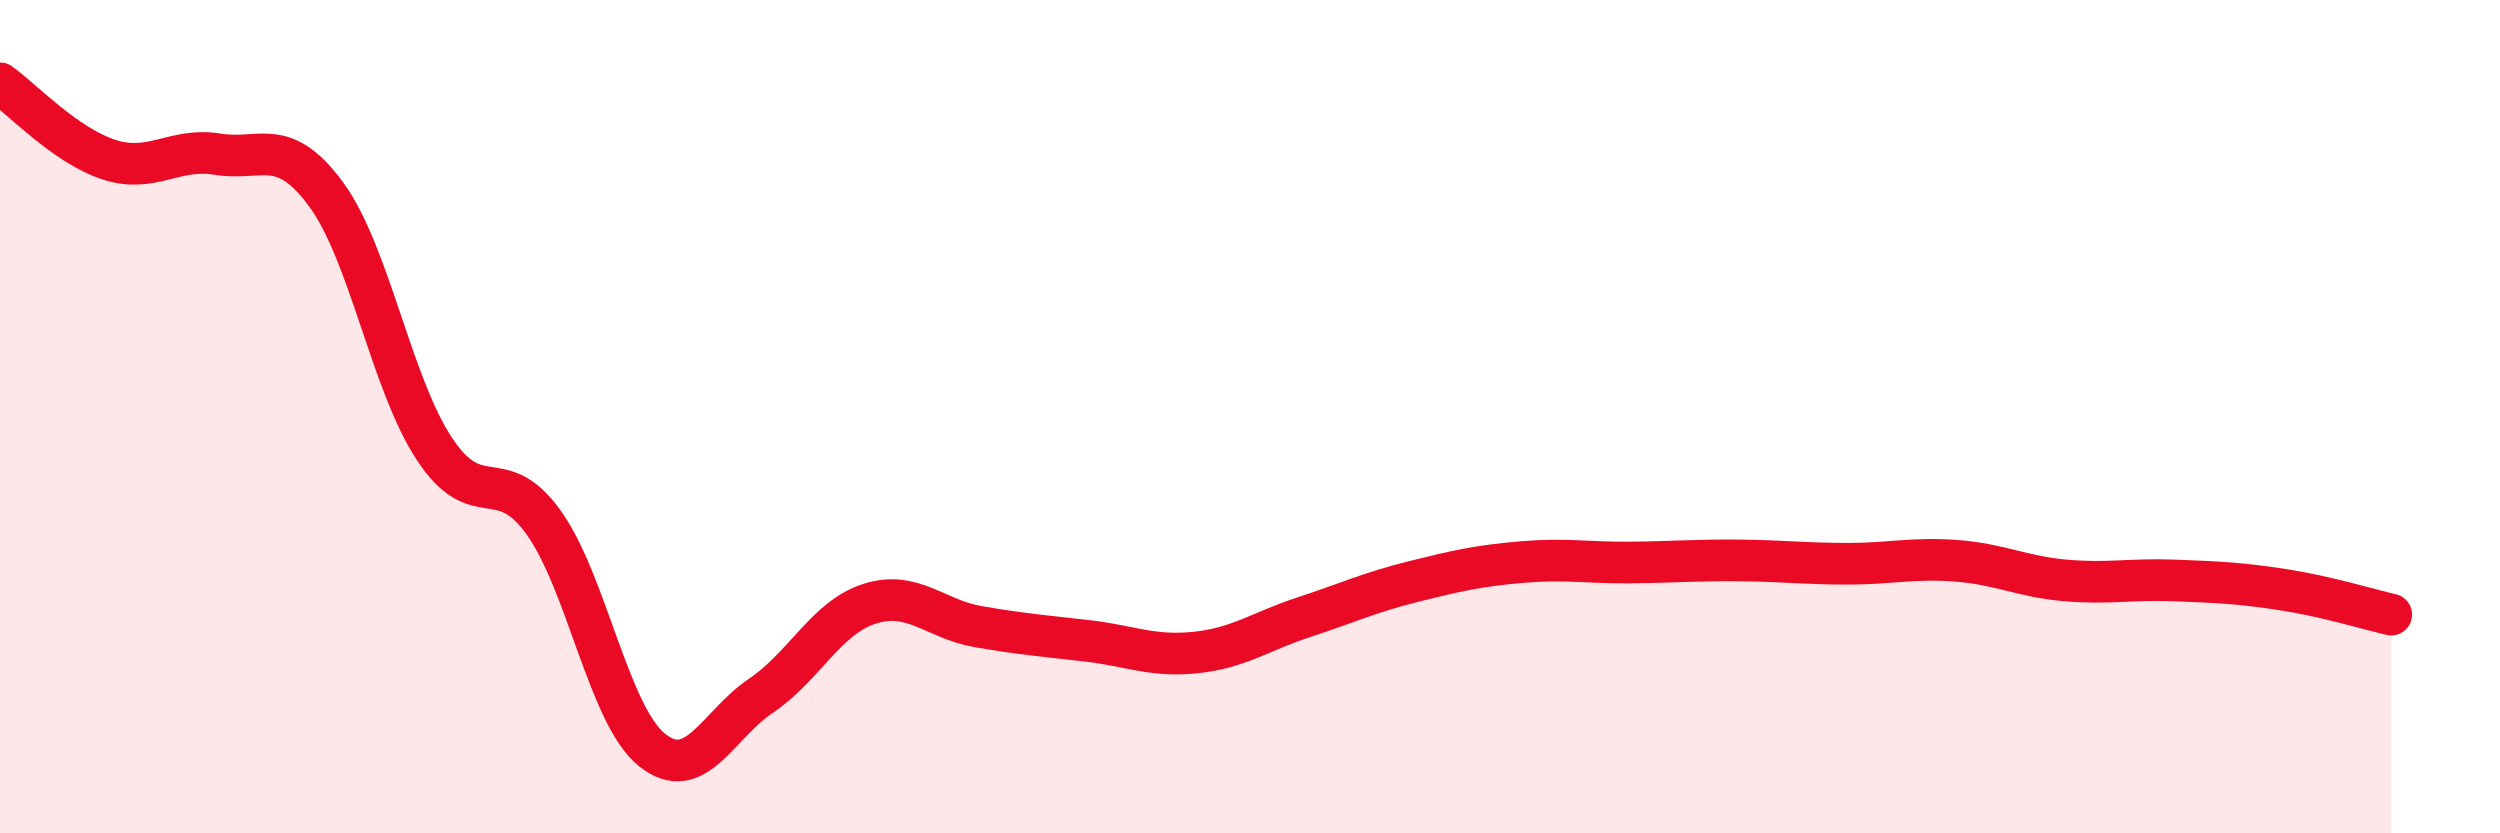
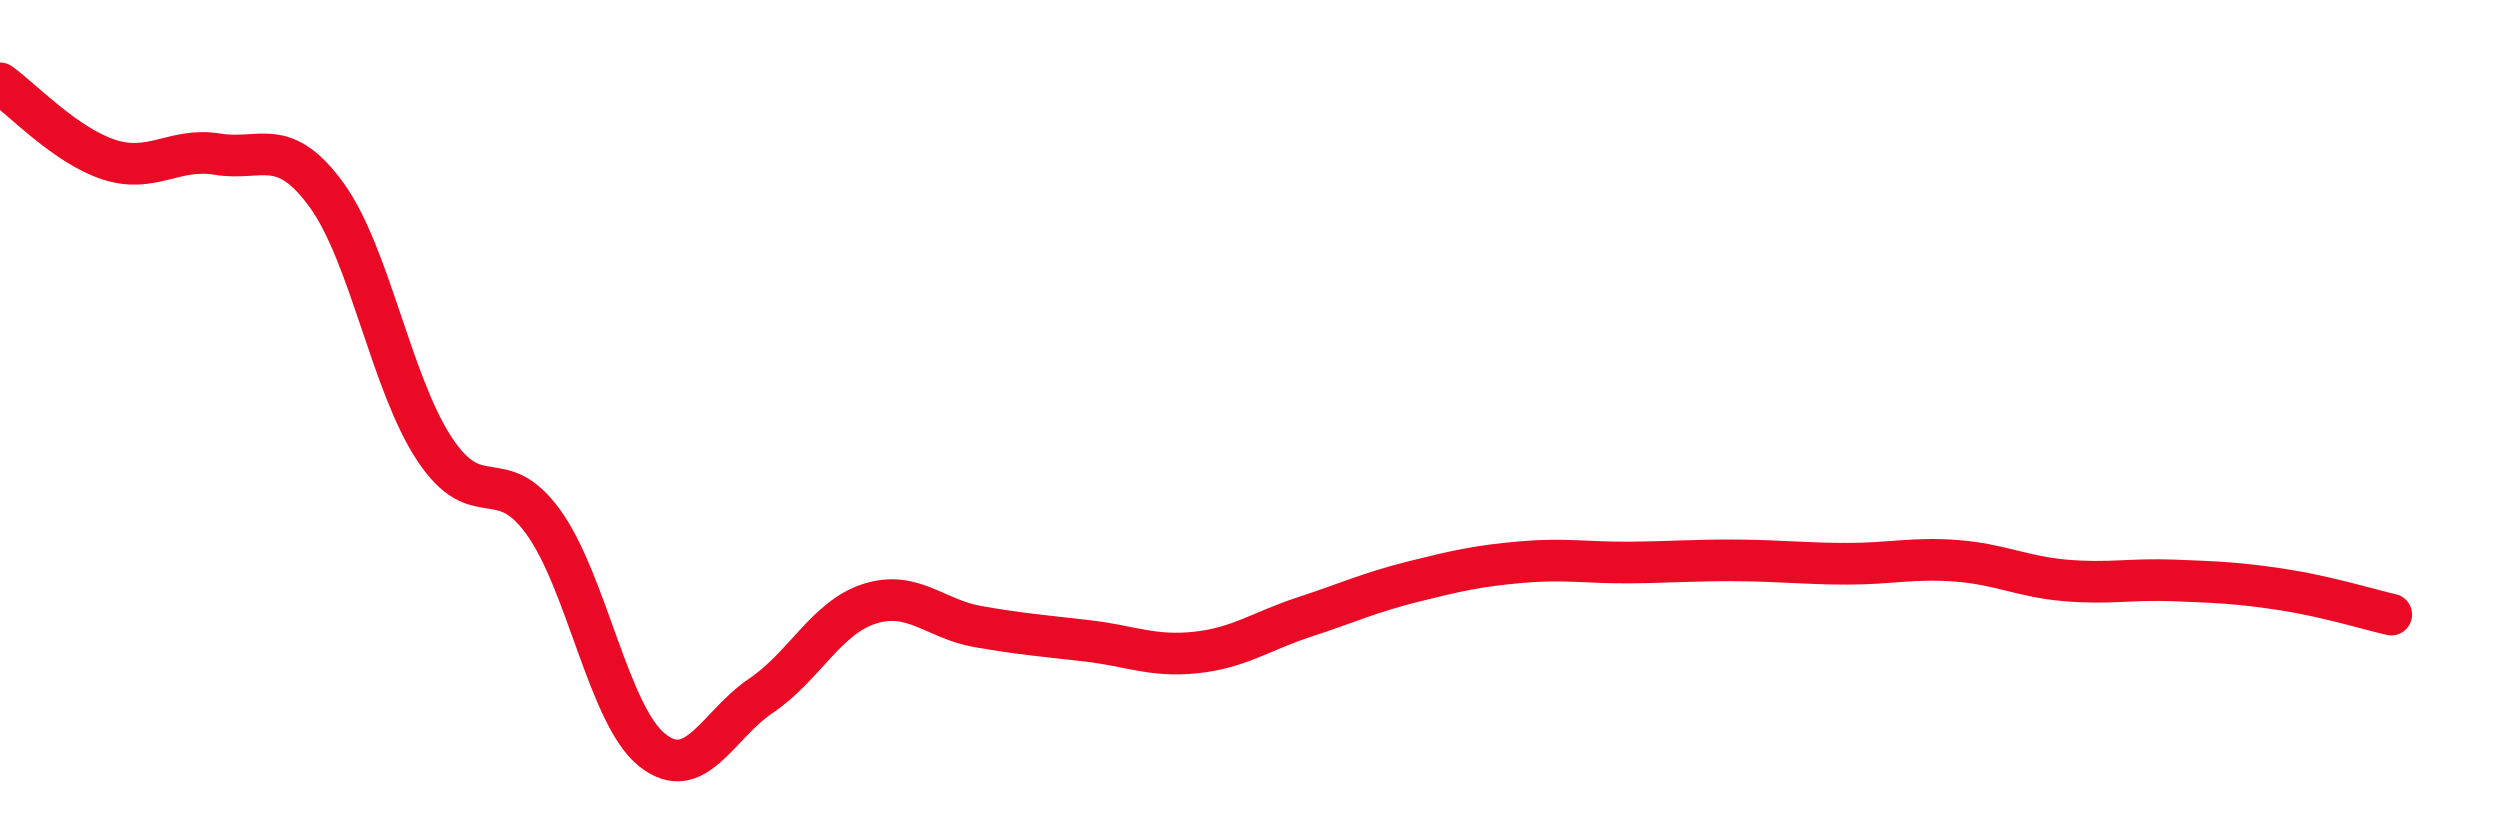
<svg xmlns="http://www.w3.org/2000/svg" width="60" height="20" viewBox="0 0 60 20">
-   <path d="M 0,2 C 0.52,2.37 1.57,3.49 2.61,3.83 C 3.65,4.17 4.18,3.53 5.22,3.7 C 6.26,3.87 6.79,3.25 7.83,4.67 C 8.87,6.09 9.39,9.21 10.43,10.78 C 11.47,12.35 12,11.09 13.04,12.53 C 14.08,13.97 14.61,17.17 15.65,18 C 16.69,18.83 17.22,17.4 18.26,16.7 C 19.3,16 19.83,14.82 20.87,14.49 C 21.91,14.16 22.44,14.86 23.48,15.04 C 24.52,15.22 25.05,15.26 26.09,15.38 C 27.13,15.5 27.66,15.77 28.7,15.66 C 29.74,15.55 30.26,15.15 31.3,14.81 C 32.34,14.47 32.87,14.22 33.91,13.96 C 34.95,13.7 35.48,13.58 36.52,13.49 C 37.56,13.4 38.09,13.51 39.13,13.5 C 40.17,13.49 40.7,13.44 41.74,13.45 C 42.78,13.46 43.31,13.53 44.35,13.53 C 45.39,13.53 45.92,13.38 46.96,13.46 C 48,13.54 48.53,13.84 49.57,13.93 C 50.61,14.02 51.13,13.89 52.17,13.93 C 53.21,13.97 53.74,13.99 54.78,14.15 C 55.82,14.31 56.87,14.63 57.39,14.75L57.39 20L0 20Z" fill="#EB0A25" opacity="0.1" stroke-linecap="round" stroke-linejoin="round" />
  <path d="M 0,2 C 0.52,2.37 1.57,3.49 2.61,3.83 C 3.65,4.17 4.18,3.53 5.22,3.7 C 6.26,3.87 6.79,3.25 7.83,4.67 C 8.87,6.09 9.39,9.21 10.43,10.78 C 11.47,12.35 12,11.09 13.04,12.53 C 14.08,13.97 14.61,17.17 15.65,18 C 16.69,18.83 17.22,17.4 18.26,16.7 C 19.3,16 19.83,14.82 20.87,14.49 C 21.91,14.16 22.44,14.86 23.48,15.04 C 24.52,15.22 25.05,15.26 26.09,15.38 C 27.13,15.5 27.66,15.77 28.7,15.66 C 29.74,15.55 30.26,15.15 31.3,14.81 C 32.34,14.47 32.87,14.22 33.91,13.96 C 34.95,13.7 35.48,13.58 36.52,13.49 C 37.56,13.4 38.09,13.51 39.13,13.5 C 40.17,13.49 40.7,13.44 41.74,13.45 C 42.78,13.46 43.31,13.53 44.35,13.53 C 45.39,13.53 45.92,13.38 46.96,13.46 C 48,13.54 48.53,13.84 49.57,13.93 C 50.61,14.02 51.13,13.89 52.17,13.93 C 53.21,13.97 53.74,13.99 54.78,14.15 C 55.82,14.31 56.87,14.63 57.39,14.75" stroke="#EB0A25" stroke-width="1" fill="none" stroke-linecap="round" stroke-linejoin="round" />
</svg>